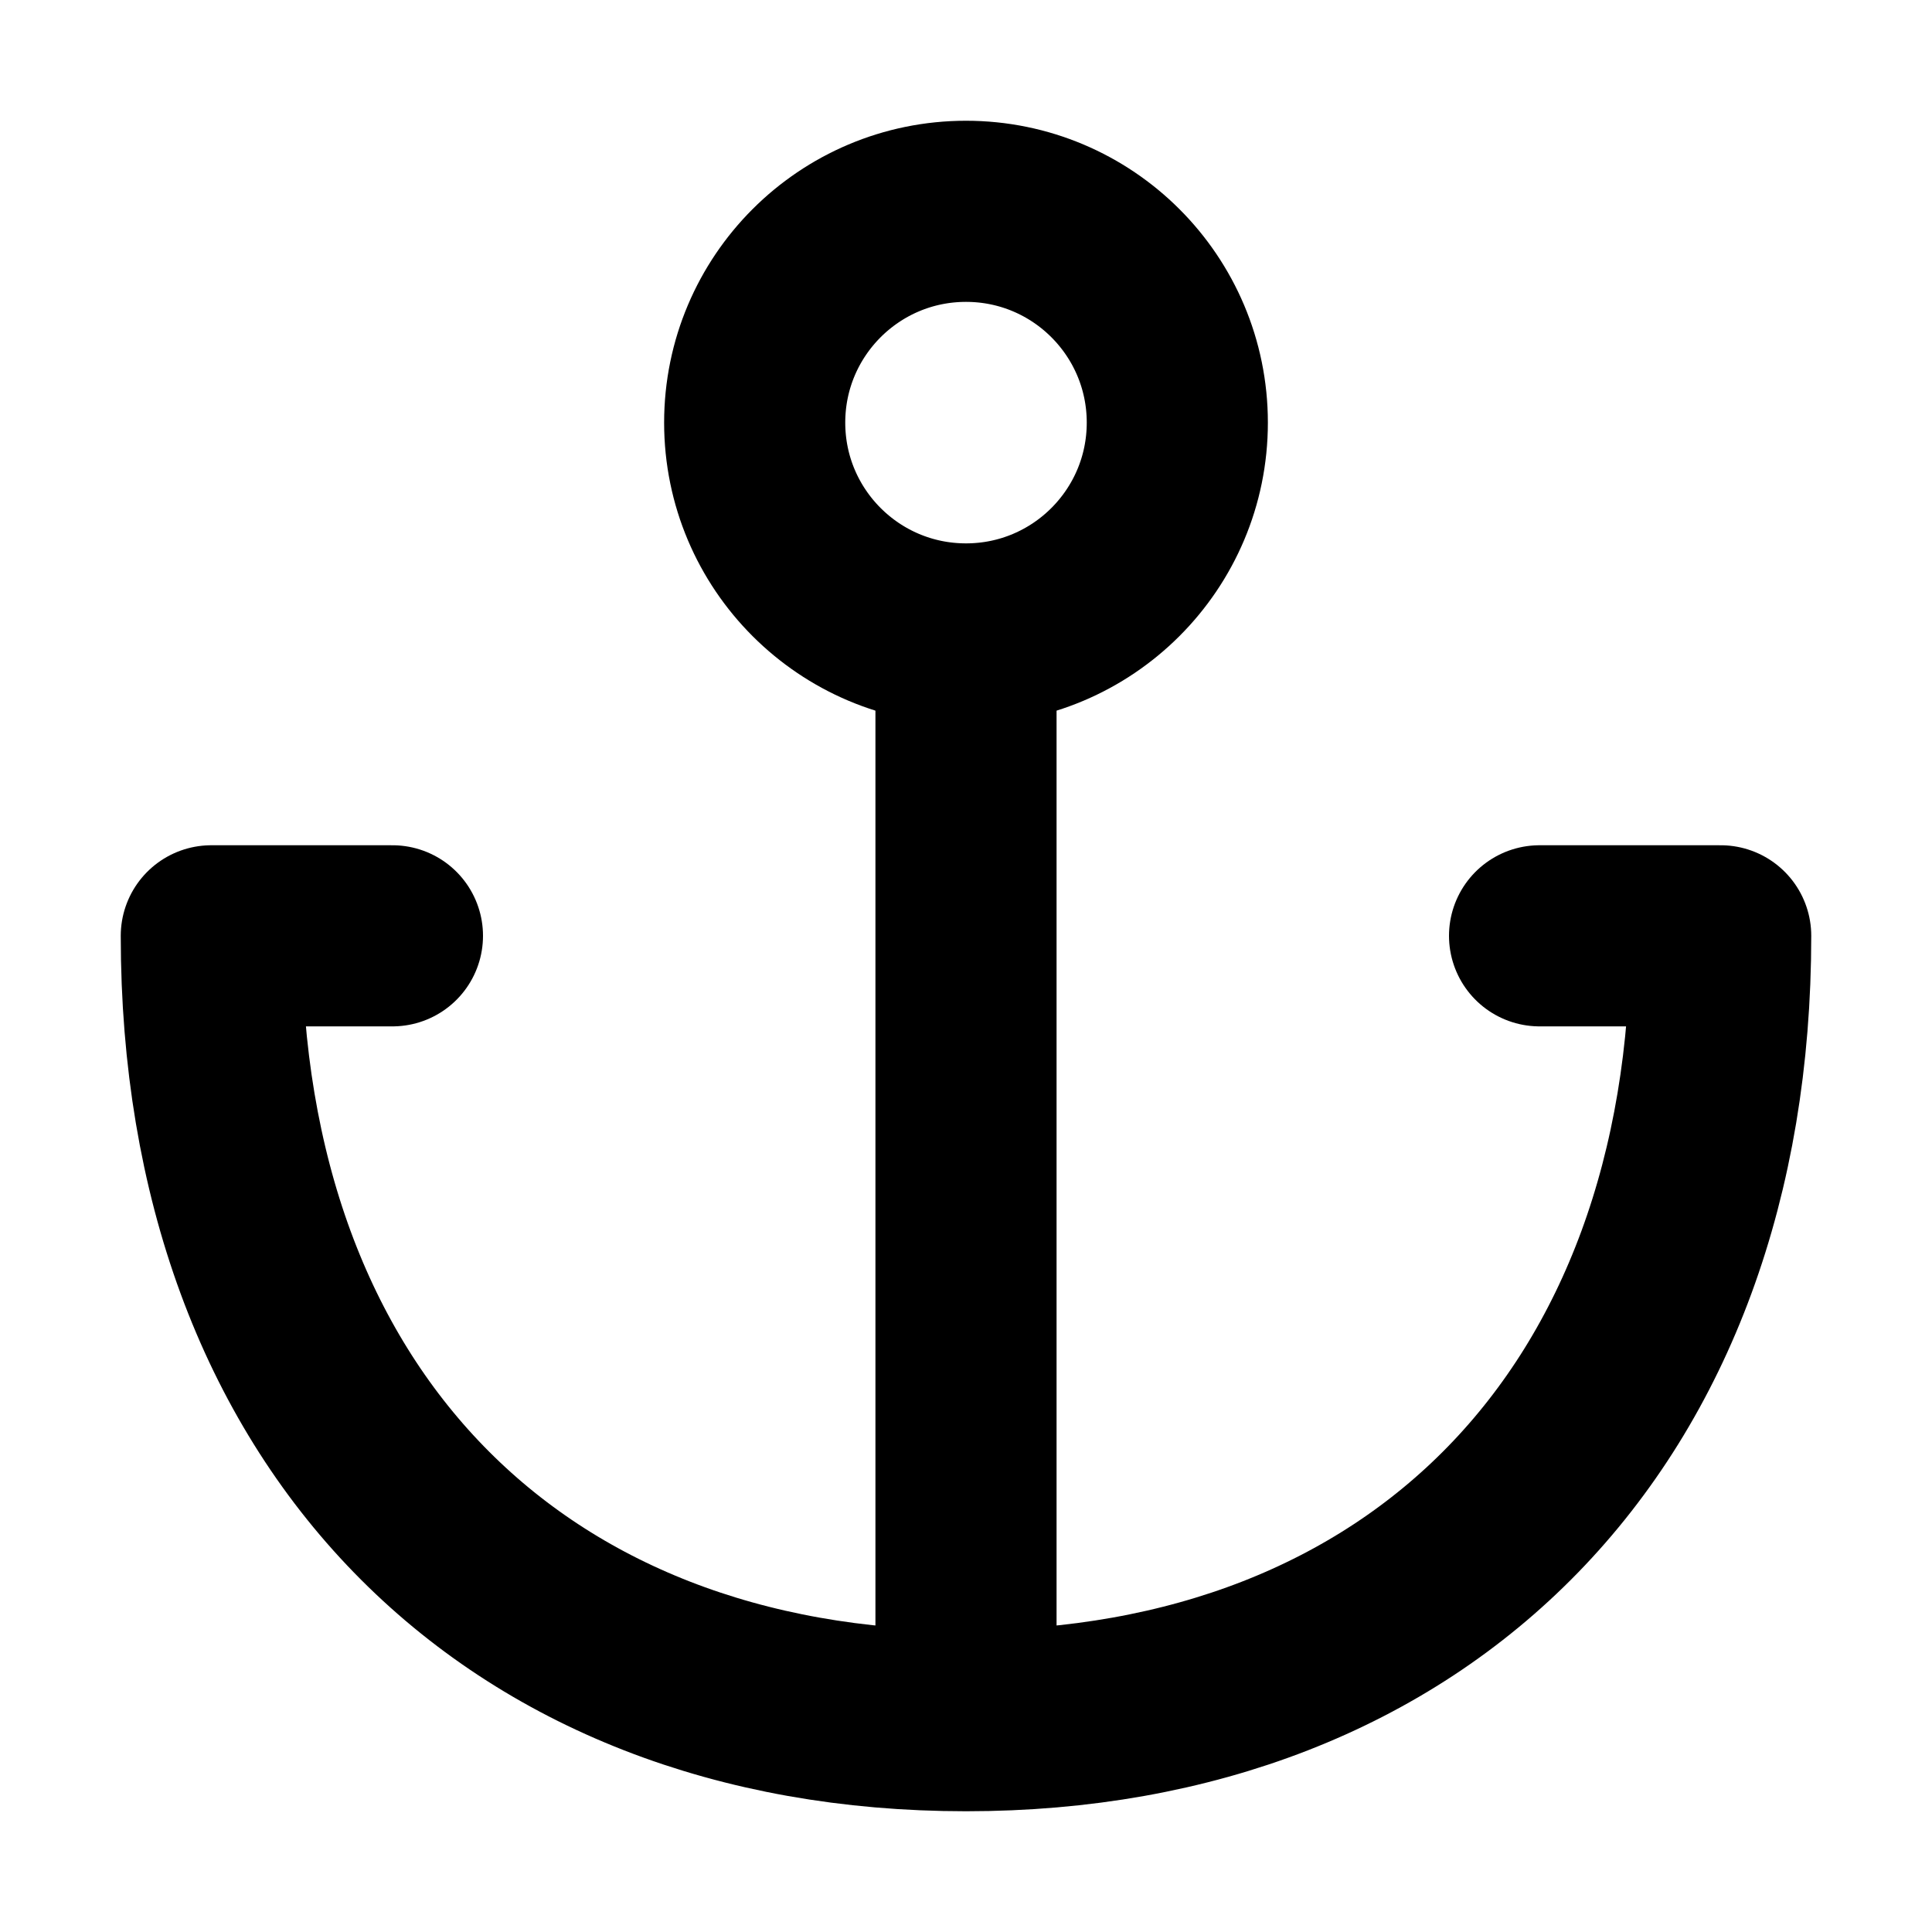
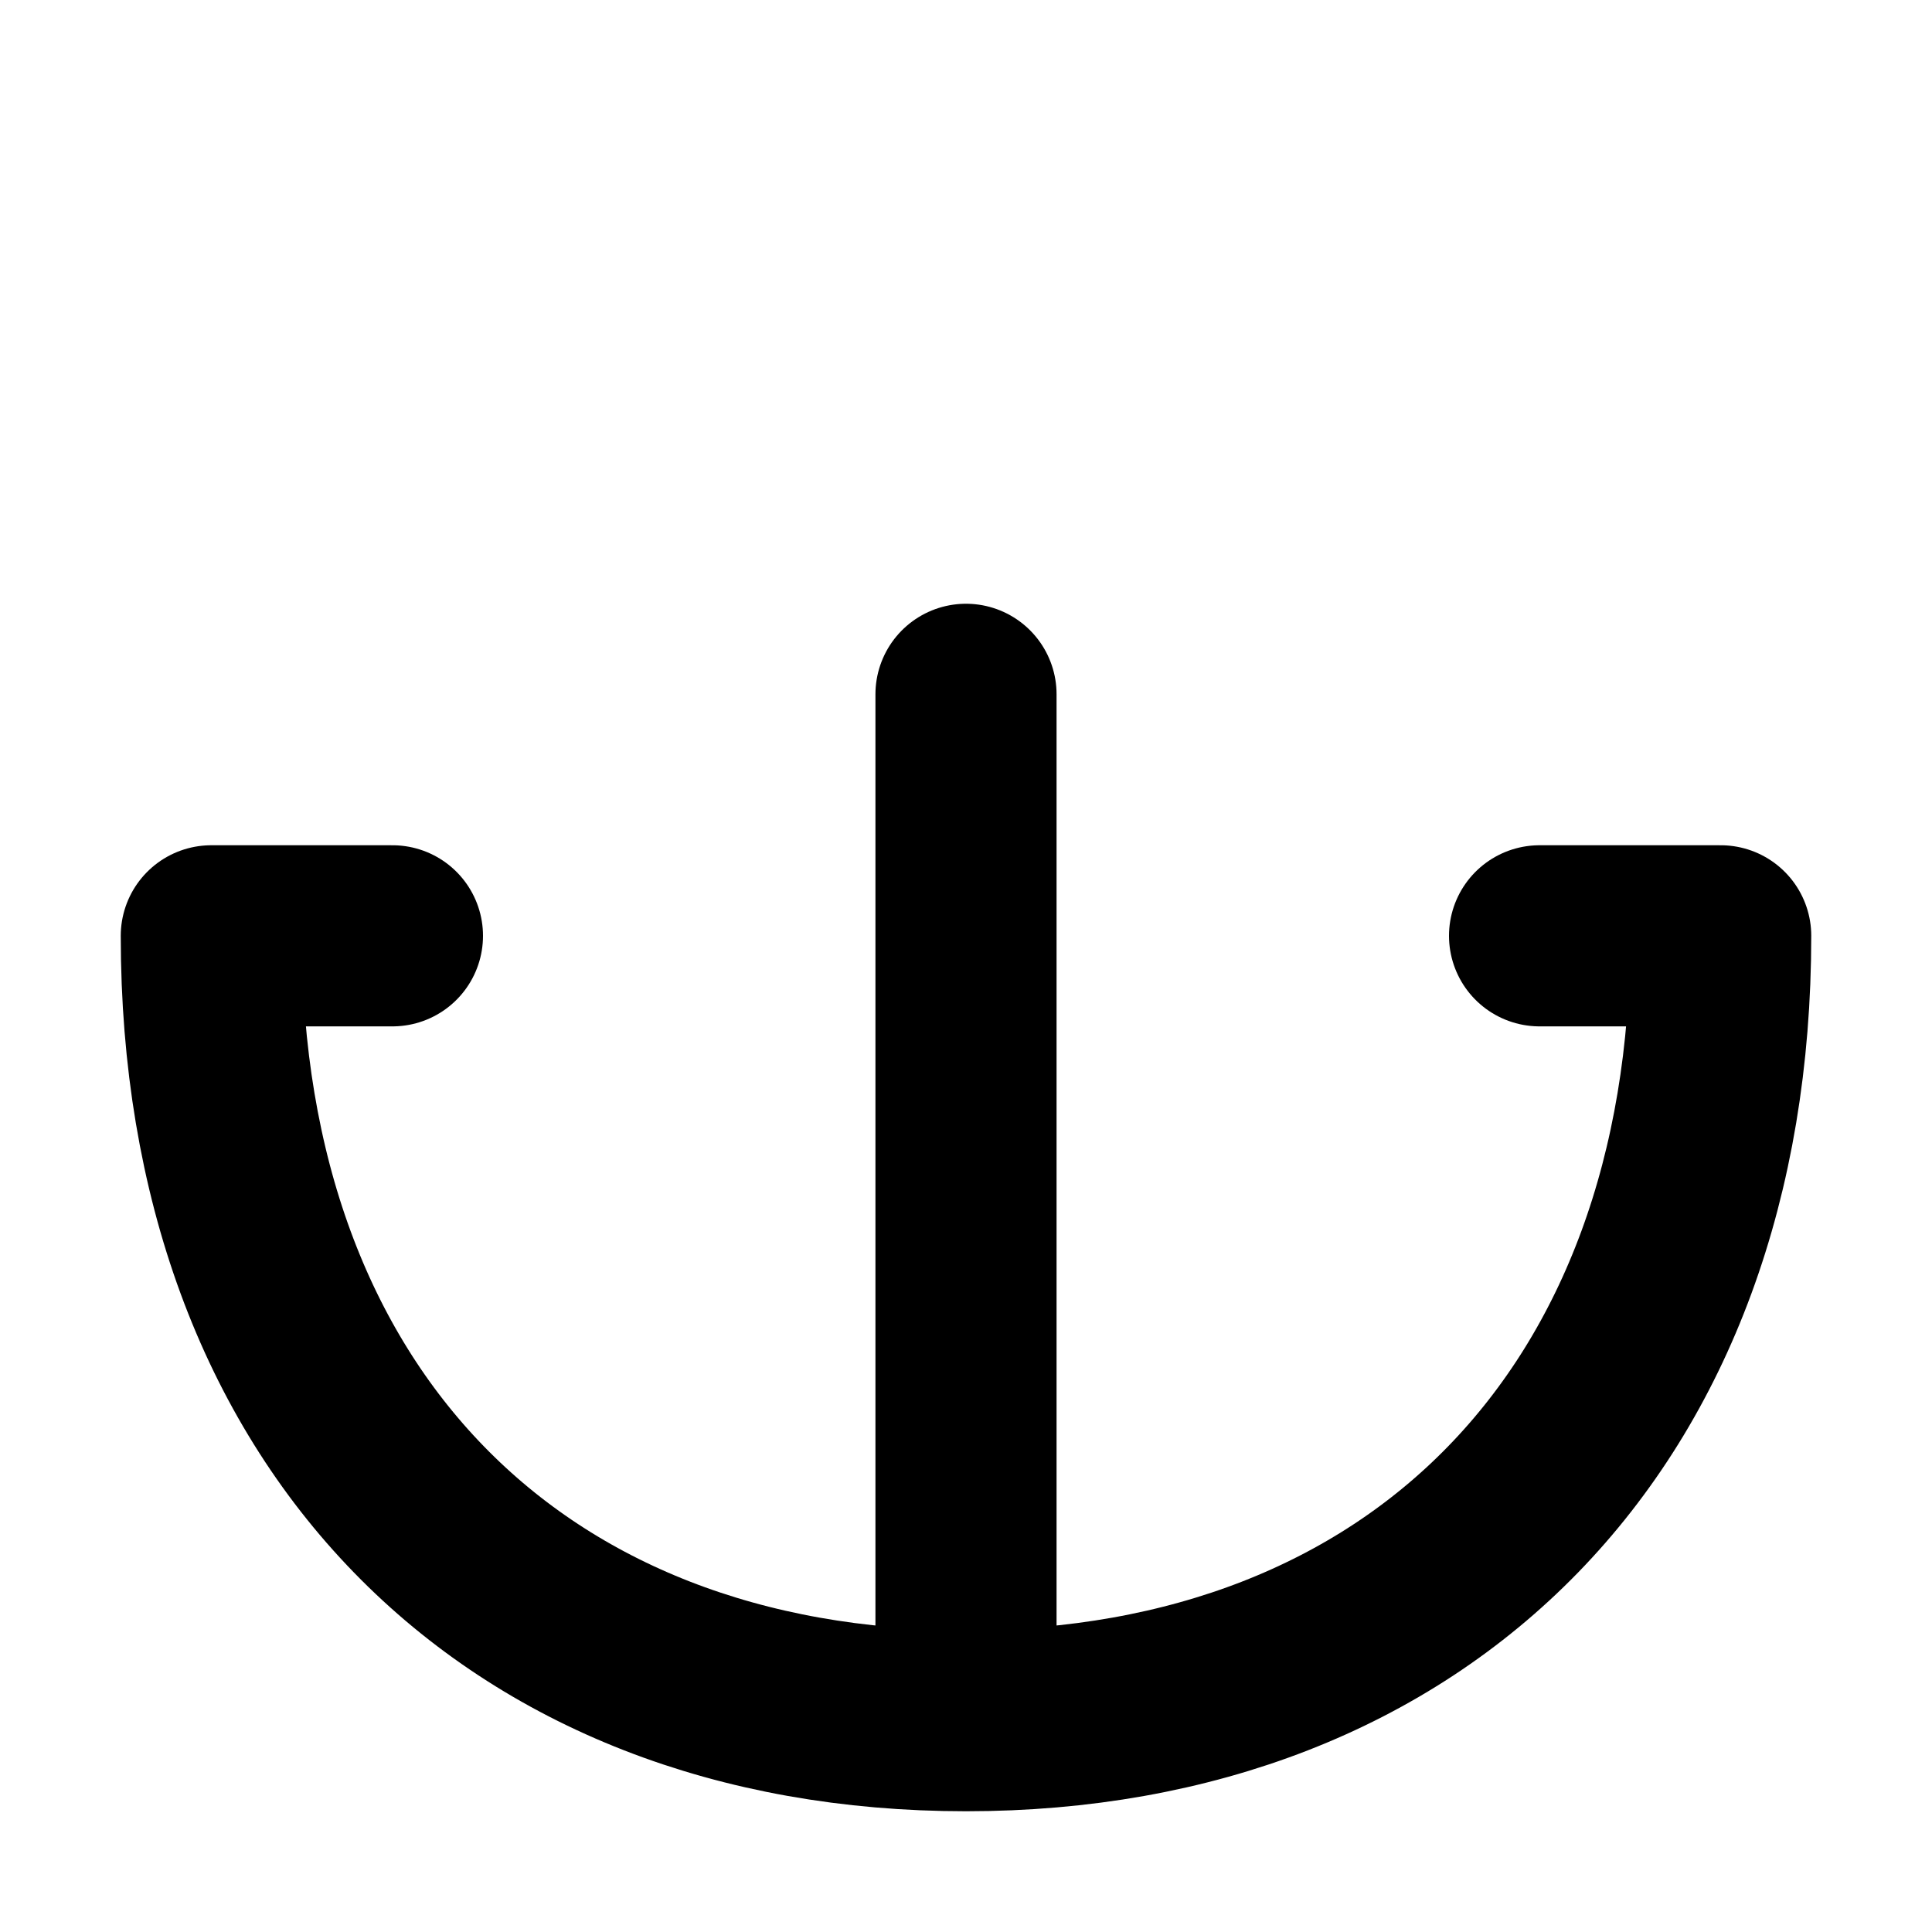
<svg xmlns="http://www.w3.org/2000/svg" width="800px" height="800px" viewBox="0 0 16 16" version="1.1" fill="none" stroke="#000000" stroke-linecap="round" stroke-linejoin="round" stroke-width="1.5">
  <path d="m8 5.75v8.25m-4.75-6.25h-1.5c0 4 2.5 6.5 6.25 6.5s6.25-2.5 6.25-6.5h-1.5" />
-   <circle cx="8" cy="3.5" r="1.75" />
</svg>